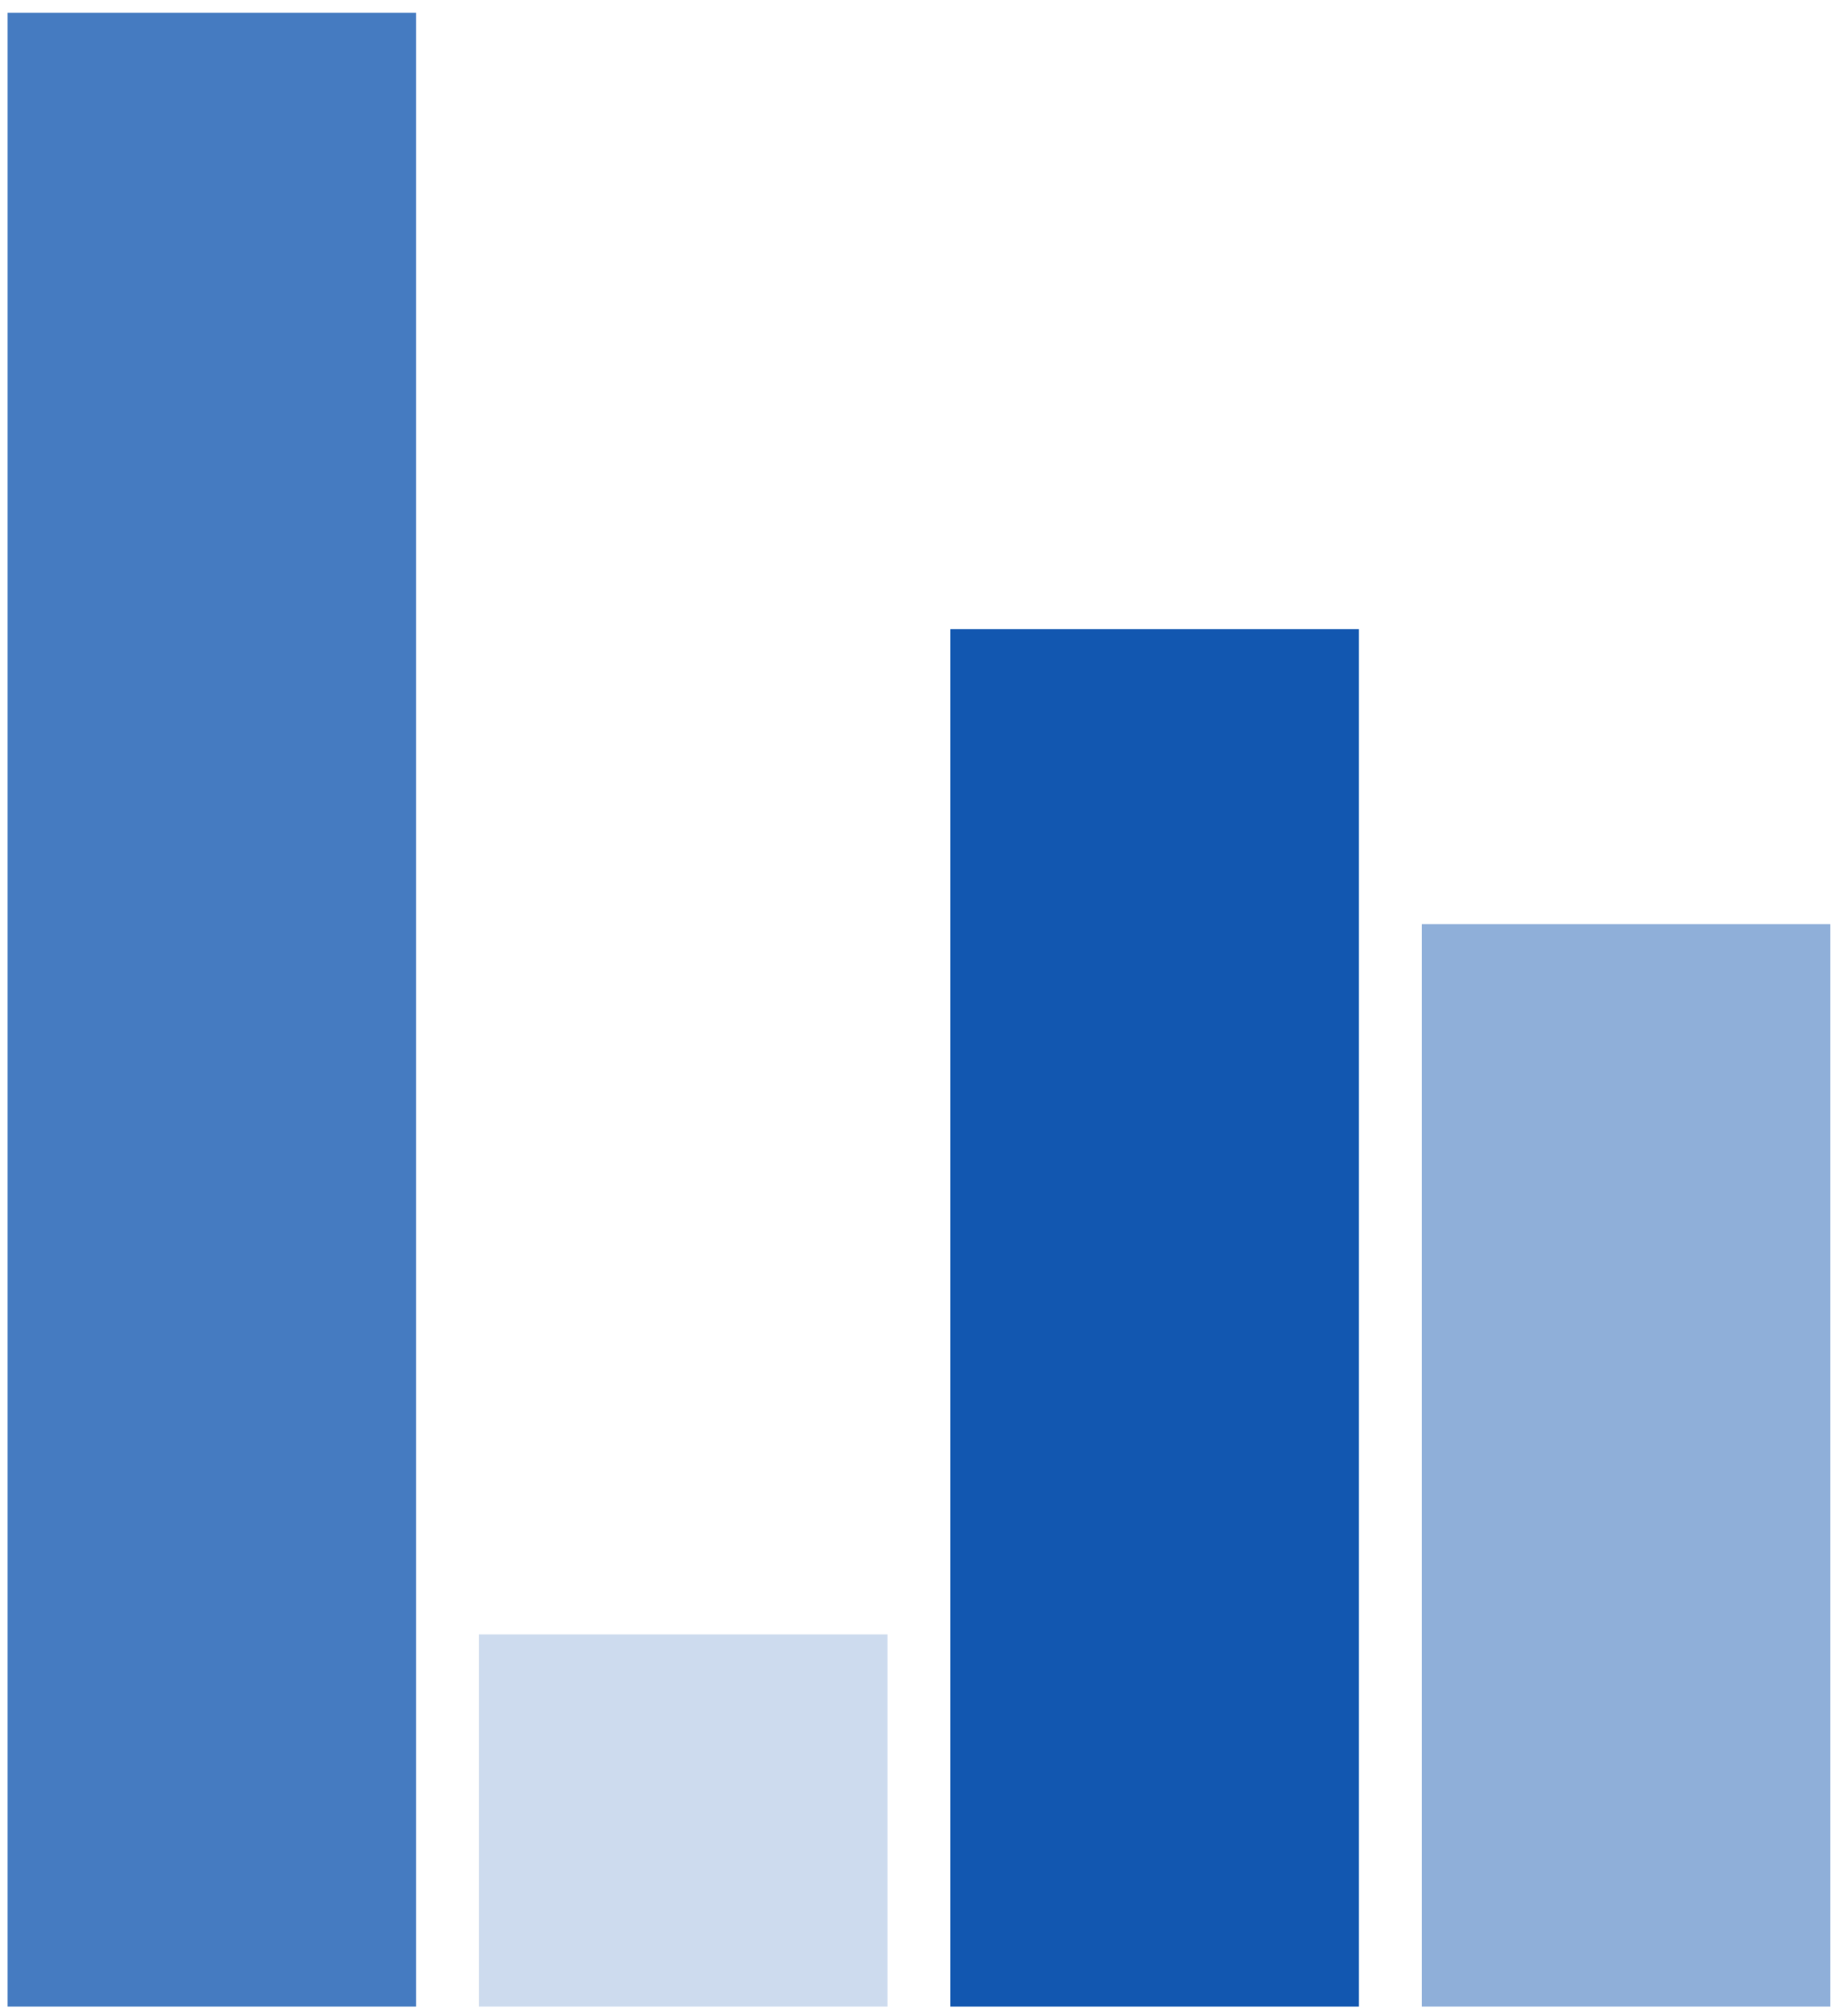
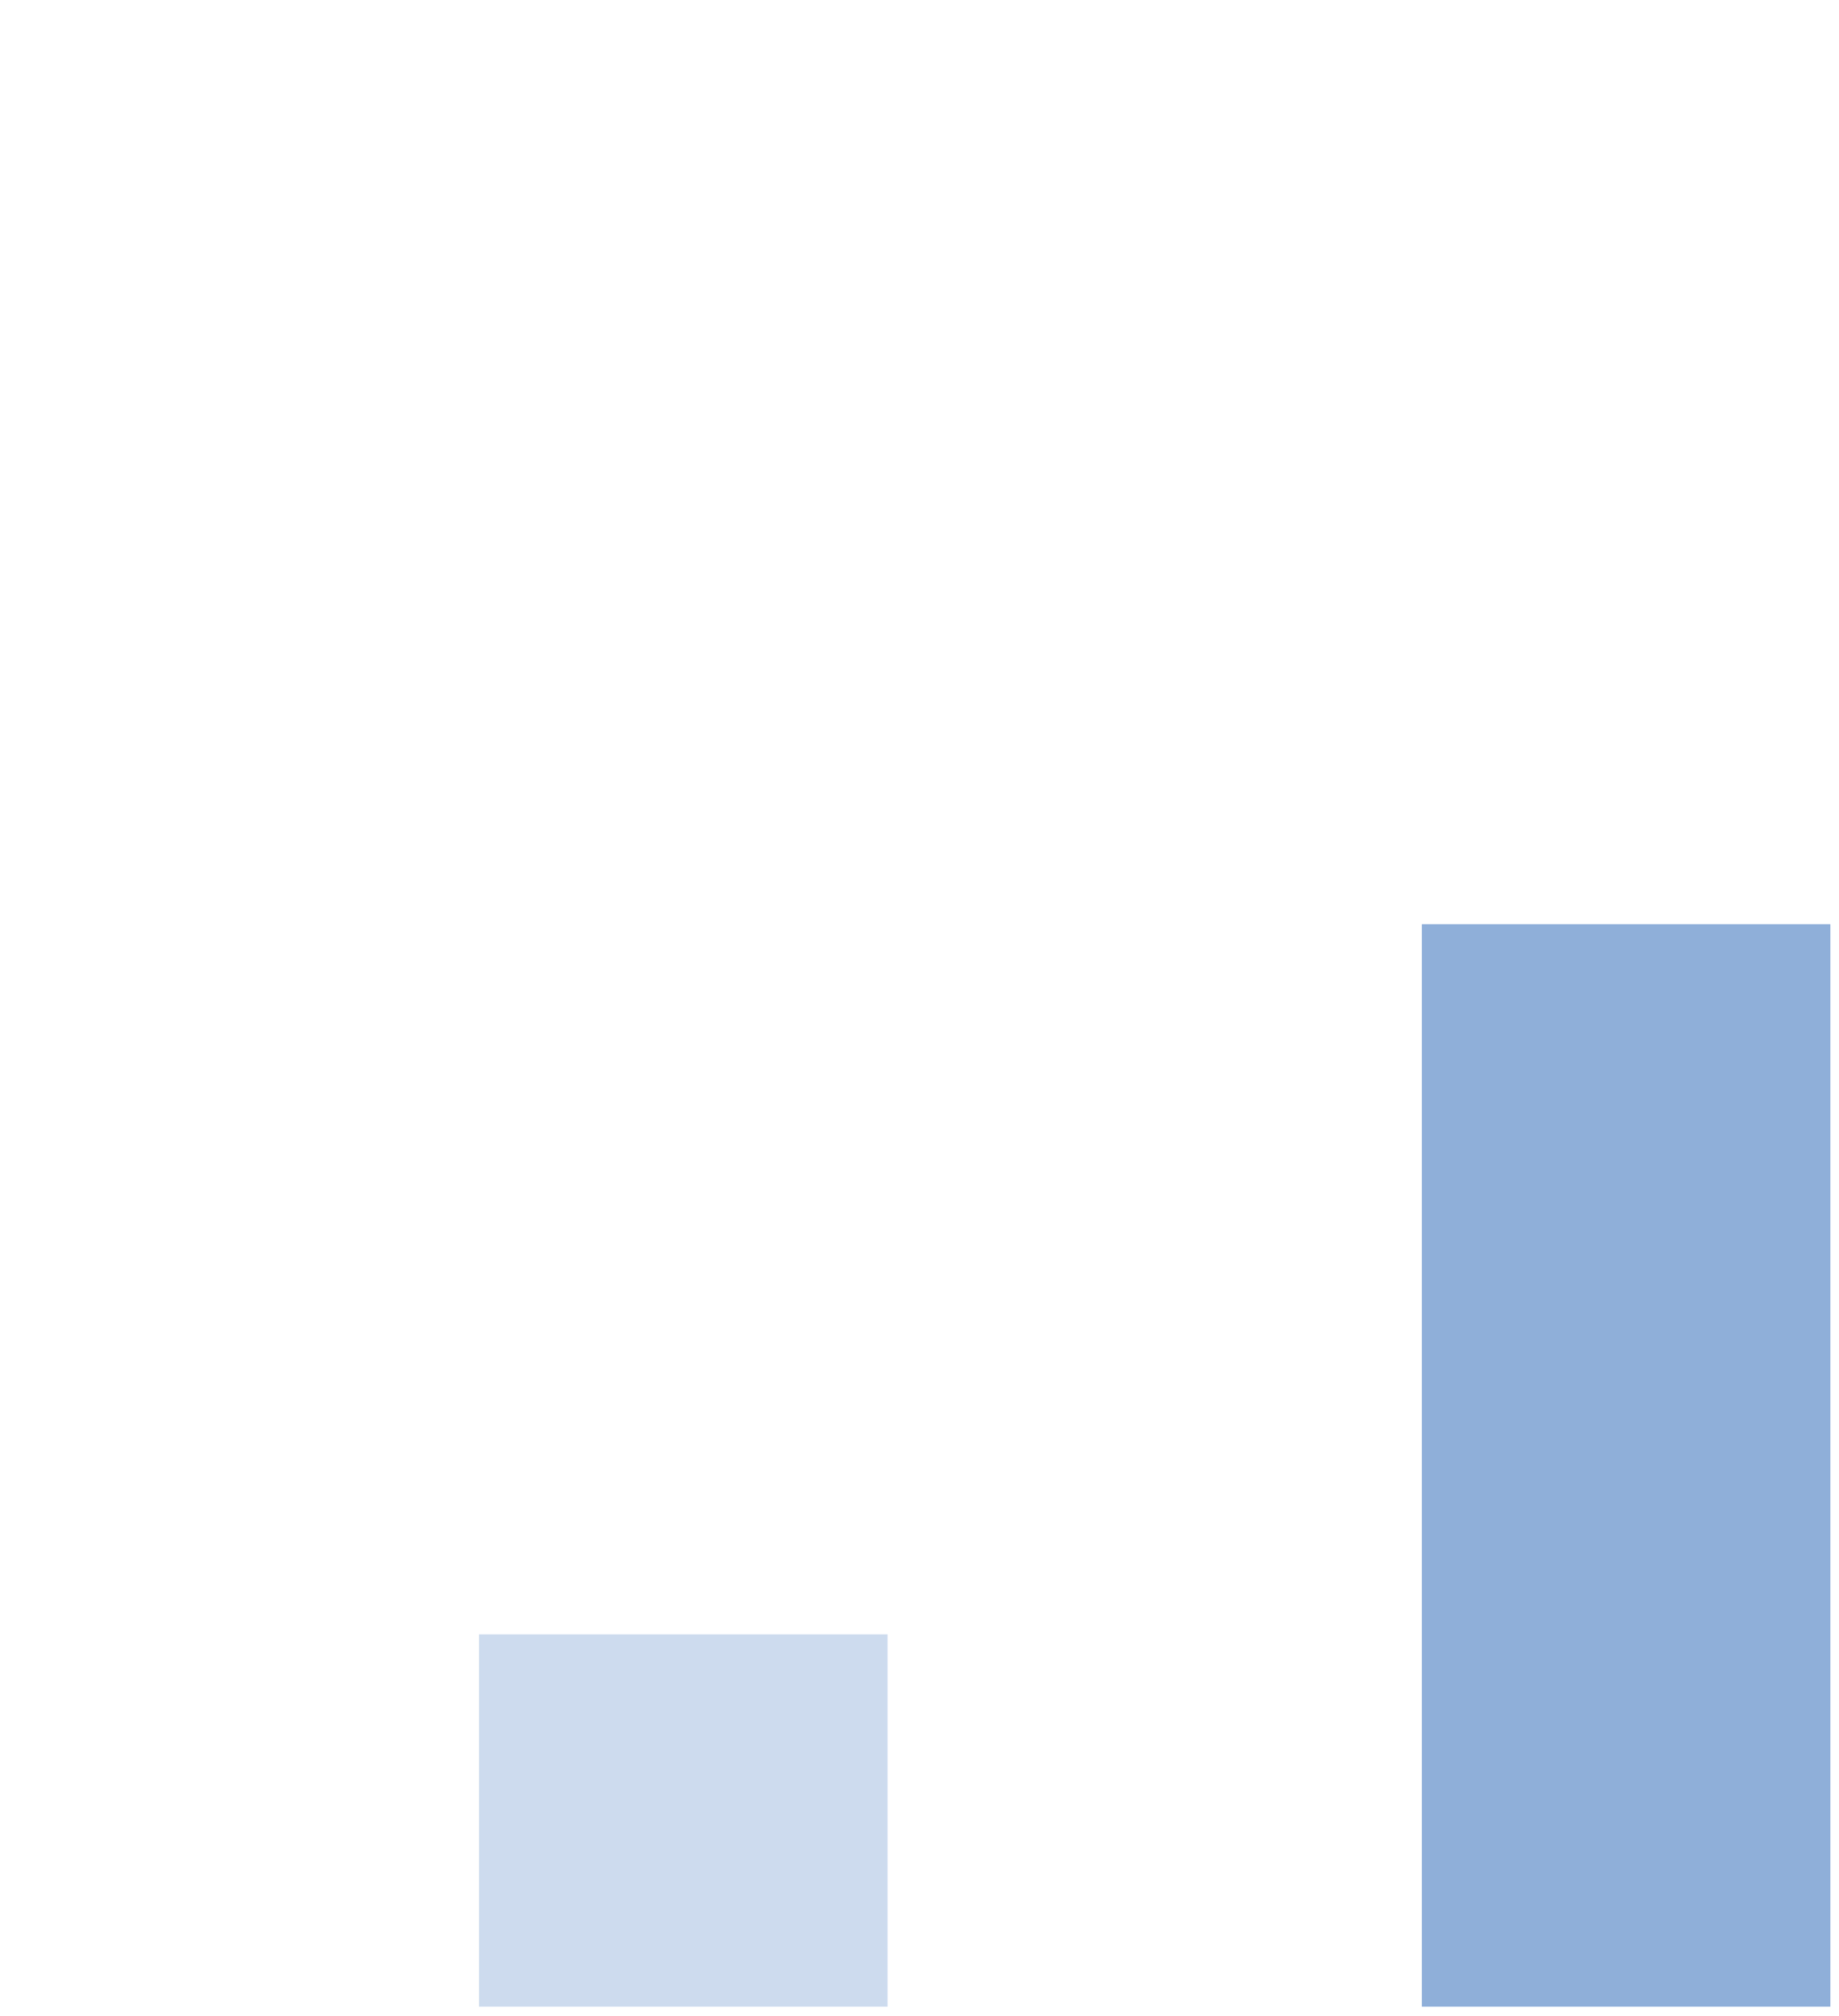
<svg xmlns="http://www.w3.org/2000/svg" width="135" height="148" viewBox="0 0 135 148" fill="none">
  <g opacity="0.75">
-     <path d="M0.558 0.936H30.549V147.328H0.558V0.936Z" fill="#074FAC" />
-   </g>
+     </g>
  <path d="M35.163 119.996H65.154V147.328H35.163V119.996Z" fill="#074FAC" fill-opacity="0.2" />
-   <path d="M69.769 46.189H99.76V147.329H69.769V46.189Z" fill="#074FAC" fill-opacity="0.95" />
  <path d="M104.375 67.853H134.366V147.328H104.375V67.853Z" fill="#074FAC" fill-opacity="0.45" />
</svg>